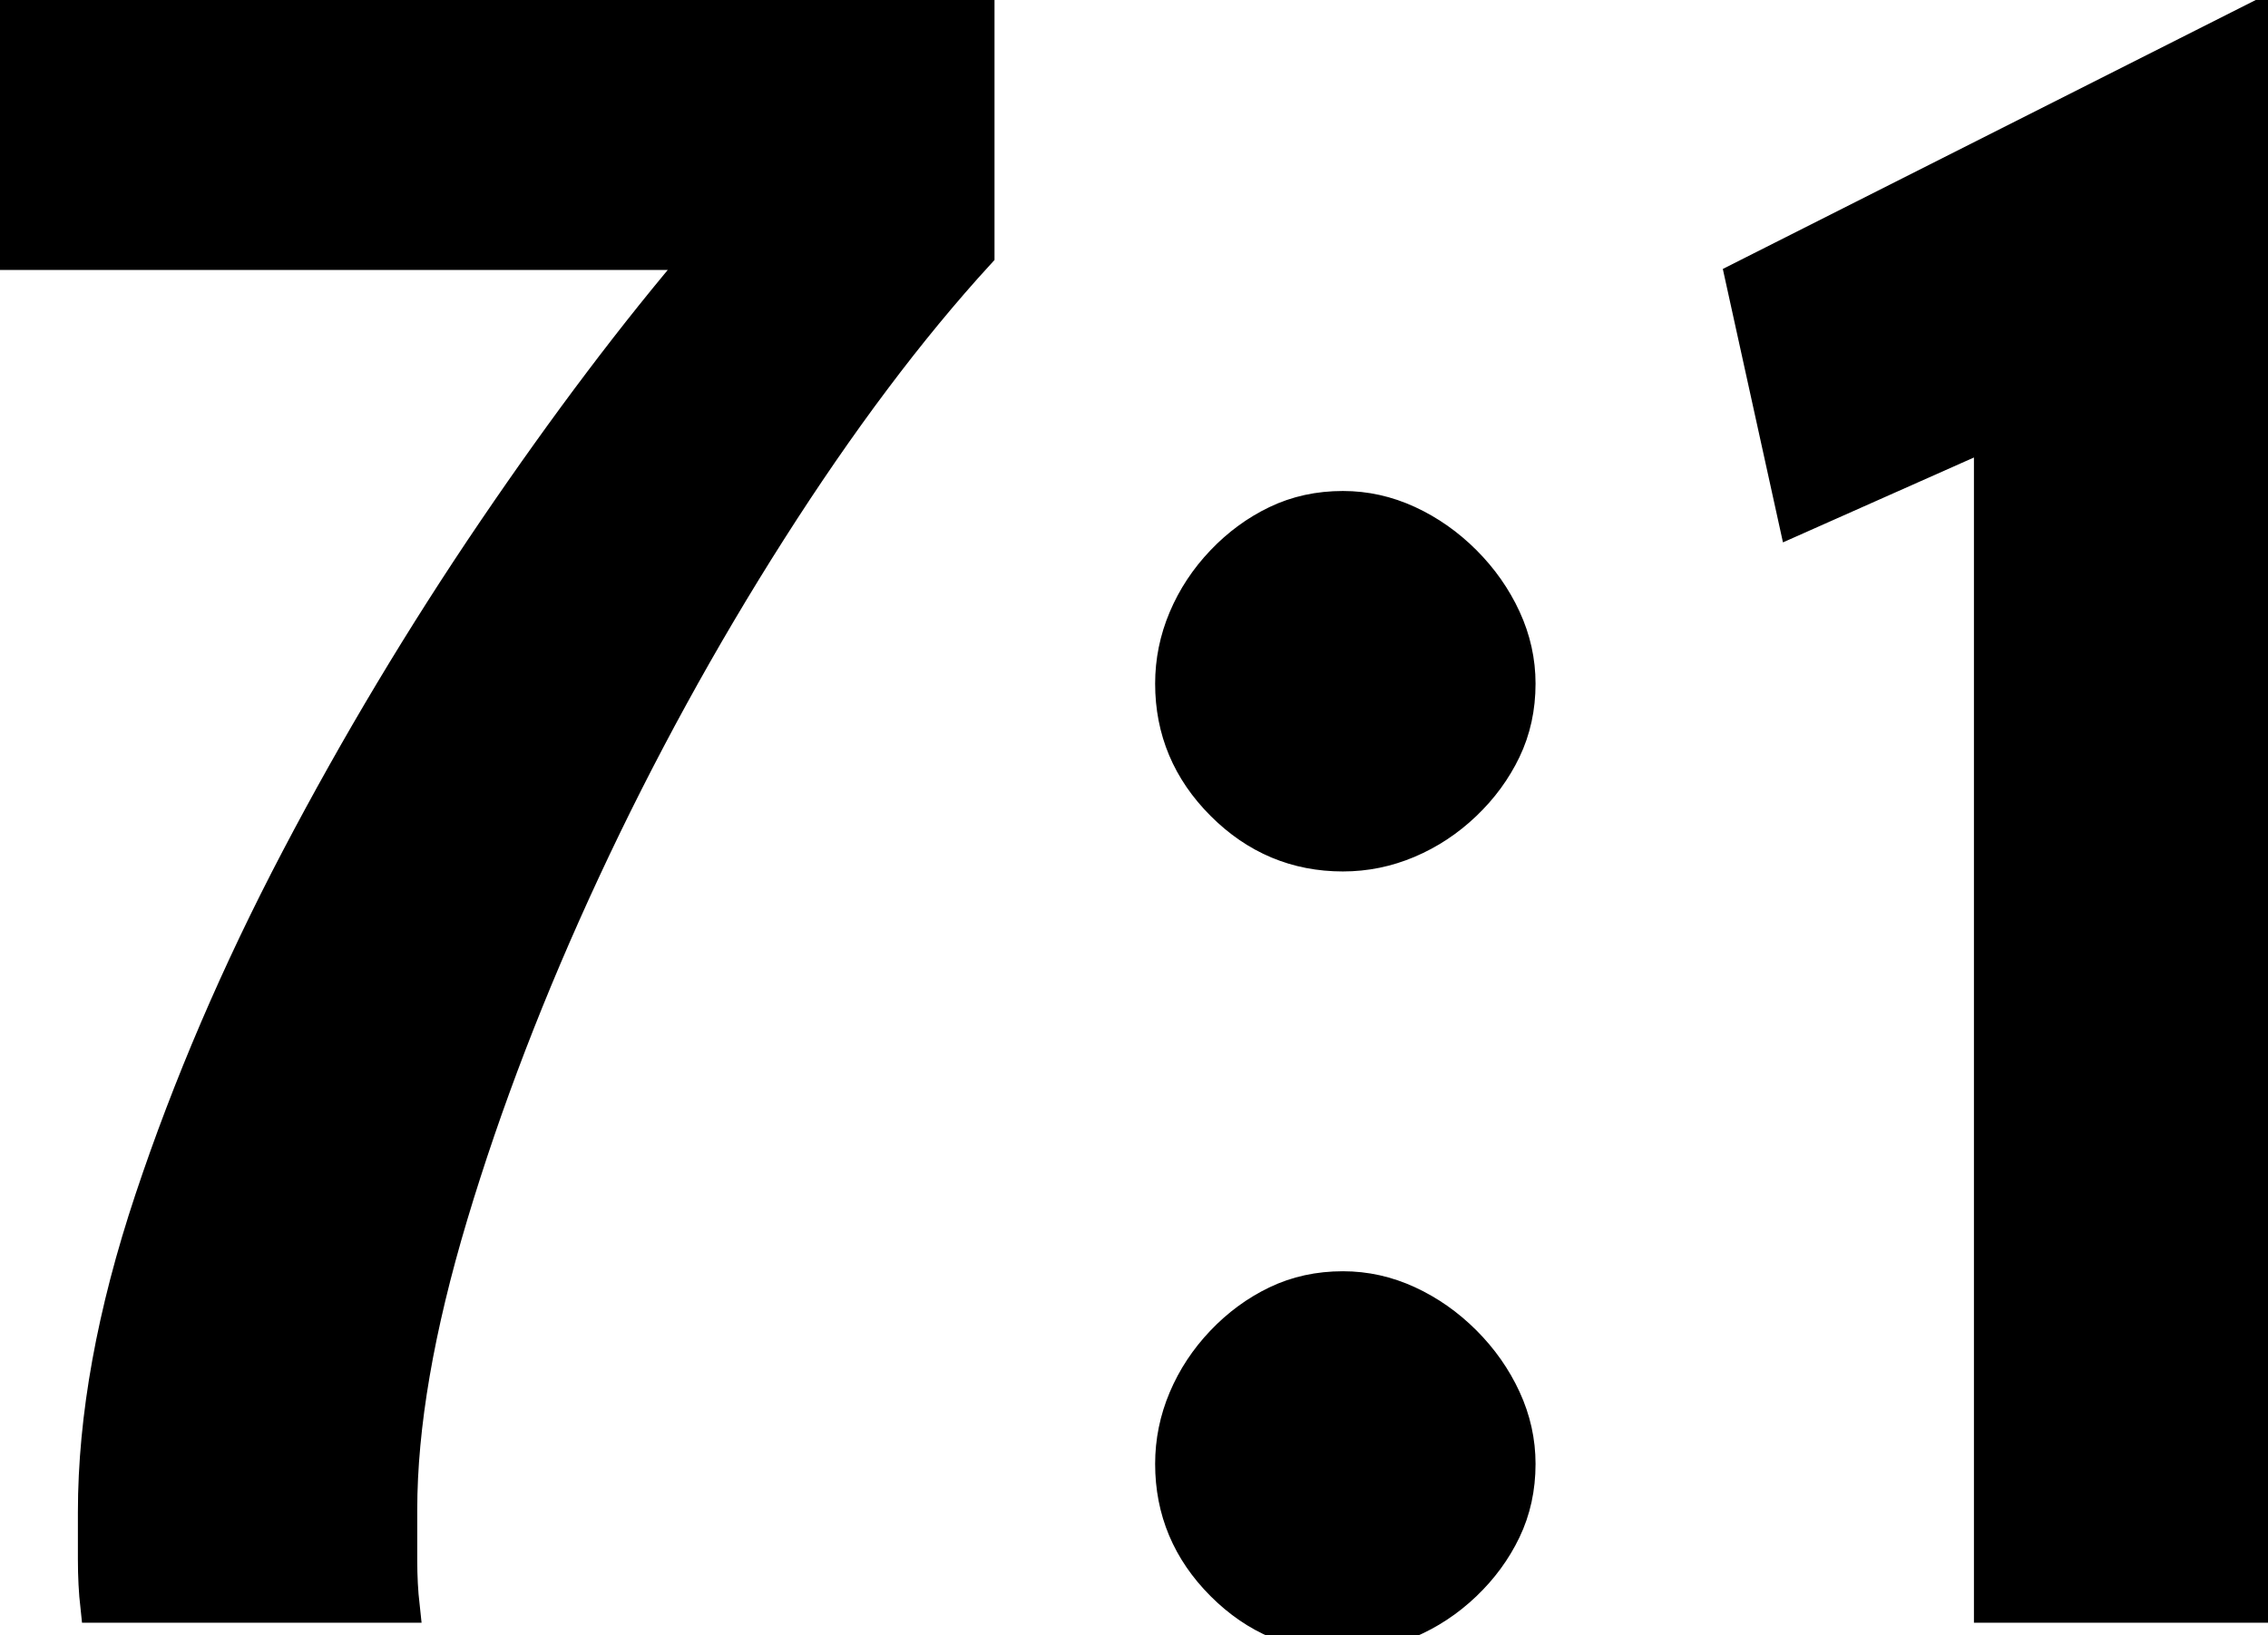
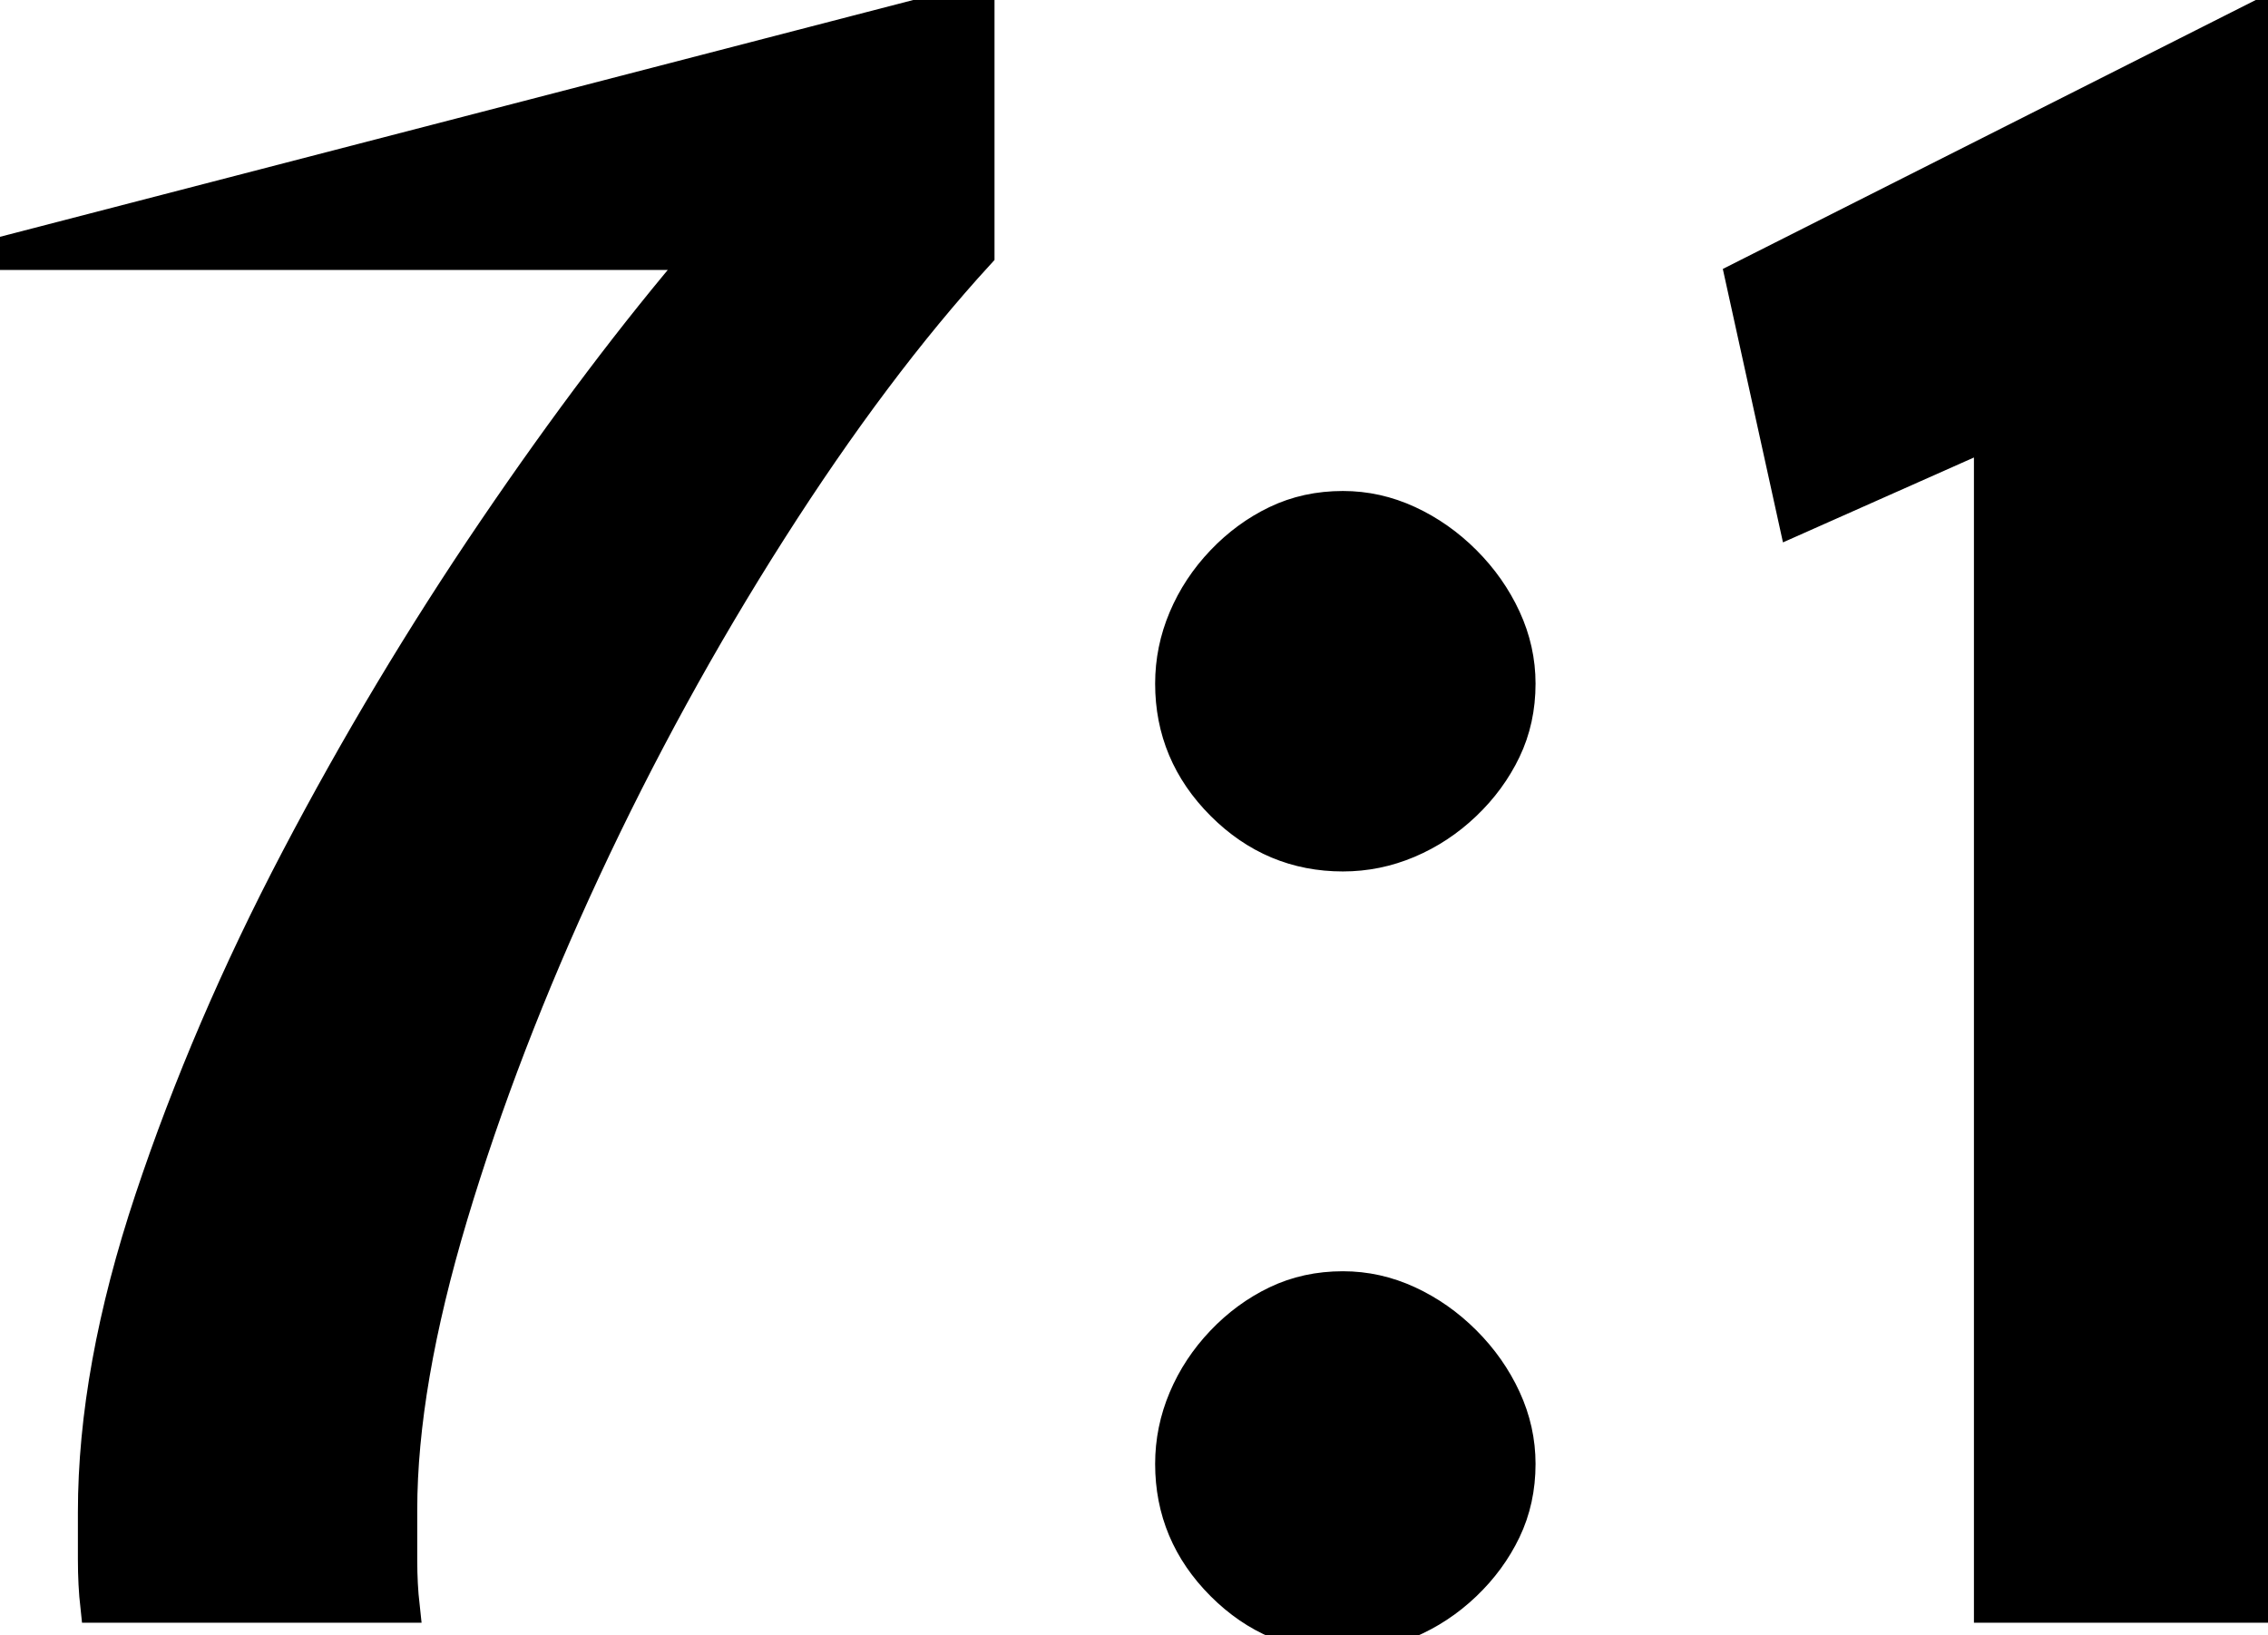
<svg xmlns="http://www.w3.org/2000/svg" width="65.73" height="47.39" viewBox="0 0 65.73 47.39">
  <g id="svgGroup" stroke-linecap="round" fill-rule="evenodd" font-size="9pt" stroke="#000" stroke-width="0.25mm" fill="#000" style="stroke:#000;stroke-width:0.25mm;fill:#000">
-     <path d="M 11.69 46.55 L 2.8 46.55 Q 2.73 45.92 2.73 45.185 L 2.73 43.82 Q 2.73 39.69 4.375 34.755 Q 6.02 29.82 8.61 24.885 Q 11.2 19.95 14.315 15.365 Q 17.43 10.78 20.37 7.35 L 0 7.35 L 0 0 L 28.35 0 L 28.35 7.35 Q 25.34 10.64 22.33 15.365 Q 19.32 20.09 16.94 25.2 Q 14.56 30.31 13.09 35.21 Q 11.62 40.11 11.62 43.75 L 11.62 45.22 Q 11.62 45.92 11.69 46.55 Z M 65.73 0.35 L 65.73 46.55 L 57.68 46.55 L 57.68 12.53 L 52.01 15.05 L 50.47 8.05 L 65.73 0.35 Z M 33.95 42.42 Q 33.95 41.44 34.335 40.53 Q 34.72 39.62 35.42 38.885 Q 36.12 38.15 36.995 37.73 Q 37.87 37.31 38.92 37.31 Q 39.9 37.31 40.81 37.73 Q 41.72 38.15 42.455 38.885 Q 43.19 39.62 43.61 40.53 Q 44.03 41.44 44.03 42.42 Q 44.03 43.47 43.61 44.345 Q 43.19 45.22 42.455 45.92 Q 41.72 46.62 40.81 47.005 Q 39.9 47.39 38.92 47.39 Q 36.89 47.39 35.42 45.92 Q 33.95 44.45 33.95 42.42 Z M 33.95 19.81 Q 33.95 18.83 34.335 17.92 Q 34.72 17.01 35.42 16.275 Q 36.12 15.54 36.995 15.12 Q 37.87 14.7 38.92 14.7 Q 39.9 14.7 40.81 15.12 Q 41.72 15.54 42.455 16.275 Q 43.19 17.01 43.61 17.92 Q 44.03 18.83 44.03 19.81 Q 44.03 20.86 43.61 21.735 Q 43.19 22.61 42.455 23.31 Q 41.72 24.01 40.81 24.395 Q 39.9 24.78 38.92 24.78 Q 36.89 24.78 35.42 23.31 Q 33.95 21.84 33.95 19.81 Z" vector-effect="non-scaling-stroke" />
+     <path d="M 11.69 46.55 L 2.8 46.55 Q 2.73 45.92 2.73 45.185 L 2.73 43.82 Q 2.73 39.69 4.375 34.755 Q 6.02 29.82 8.61 24.885 Q 11.2 19.95 14.315 15.365 Q 17.43 10.78 20.37 7.35 L 0 7.35 L 28.35 0 L 28.35 7.35 Q 25.34 10.64 22.33 15.365 Q 19.32 20.09 16.94 25.2 Q 14.56 30.31 13.09 35.21 Q 11.62 40.11 11.62 43.75 L 11.62 45.22 Q 11.62 45.92 11.69 46.55 Z M 65.73 0.35 L 65.73 46.55 L 57.68 46.55 L 57.68 12.53 L 52.01 15.05 L 50.47 8.05 L 65.73 0.35 Z M 33.95 42.42 Q 33.95 41.44 34.335 40.53 Q 34.72 39.62 35.42 38.885 Q 36.12 38.15 36.995 37.73 Q 37.87 37.31 38.92 37.31 Q 39.9 37.31 40.81 37.73 Q 41.72 38.15 42.455 38.885 Q 43.19 39.62 43.61 40.53 Q 44.03 41.44 44.03 42.42 Q 44.03 43.47 43.61 44.345 Q 43.19 45.22 42.455 45.92 Q 41.72 46.62 40.81 47.005 Q 39.9 47.39 38.92 47.39 Q 36.89 47.39 35.42 45.92 Q 33.95 44.45 33.95 42.42 Z M 33.95 19.81 Q 33.95 18.83 34.335 17.92 Q 34.72 17.01 35.42 16.275 Q 36.12 15.54 36.995 15.12 Q 37.87 14.7 38.92 14.7 Q 39.9 14.7 40.81 15.12 Q 41.72 15.54 42.455 16.275 Q 43.19 17.01 43.61 17.92 Q 44.03 18.83 44.03 19.81 Q 44.03 20.86 43.61 21.735 Q 43.19 22.61 42.455 23.31 Q 41.72 24.01 40.81 24.395 Q 39.9 24.78 38.92 24.78 Q 36.89 24.78 35.42 23.31 Q 33.95 21.84 33.95 19.81 Z" vector-effect="non-scaling-stroke" />
  </g>
</svg>